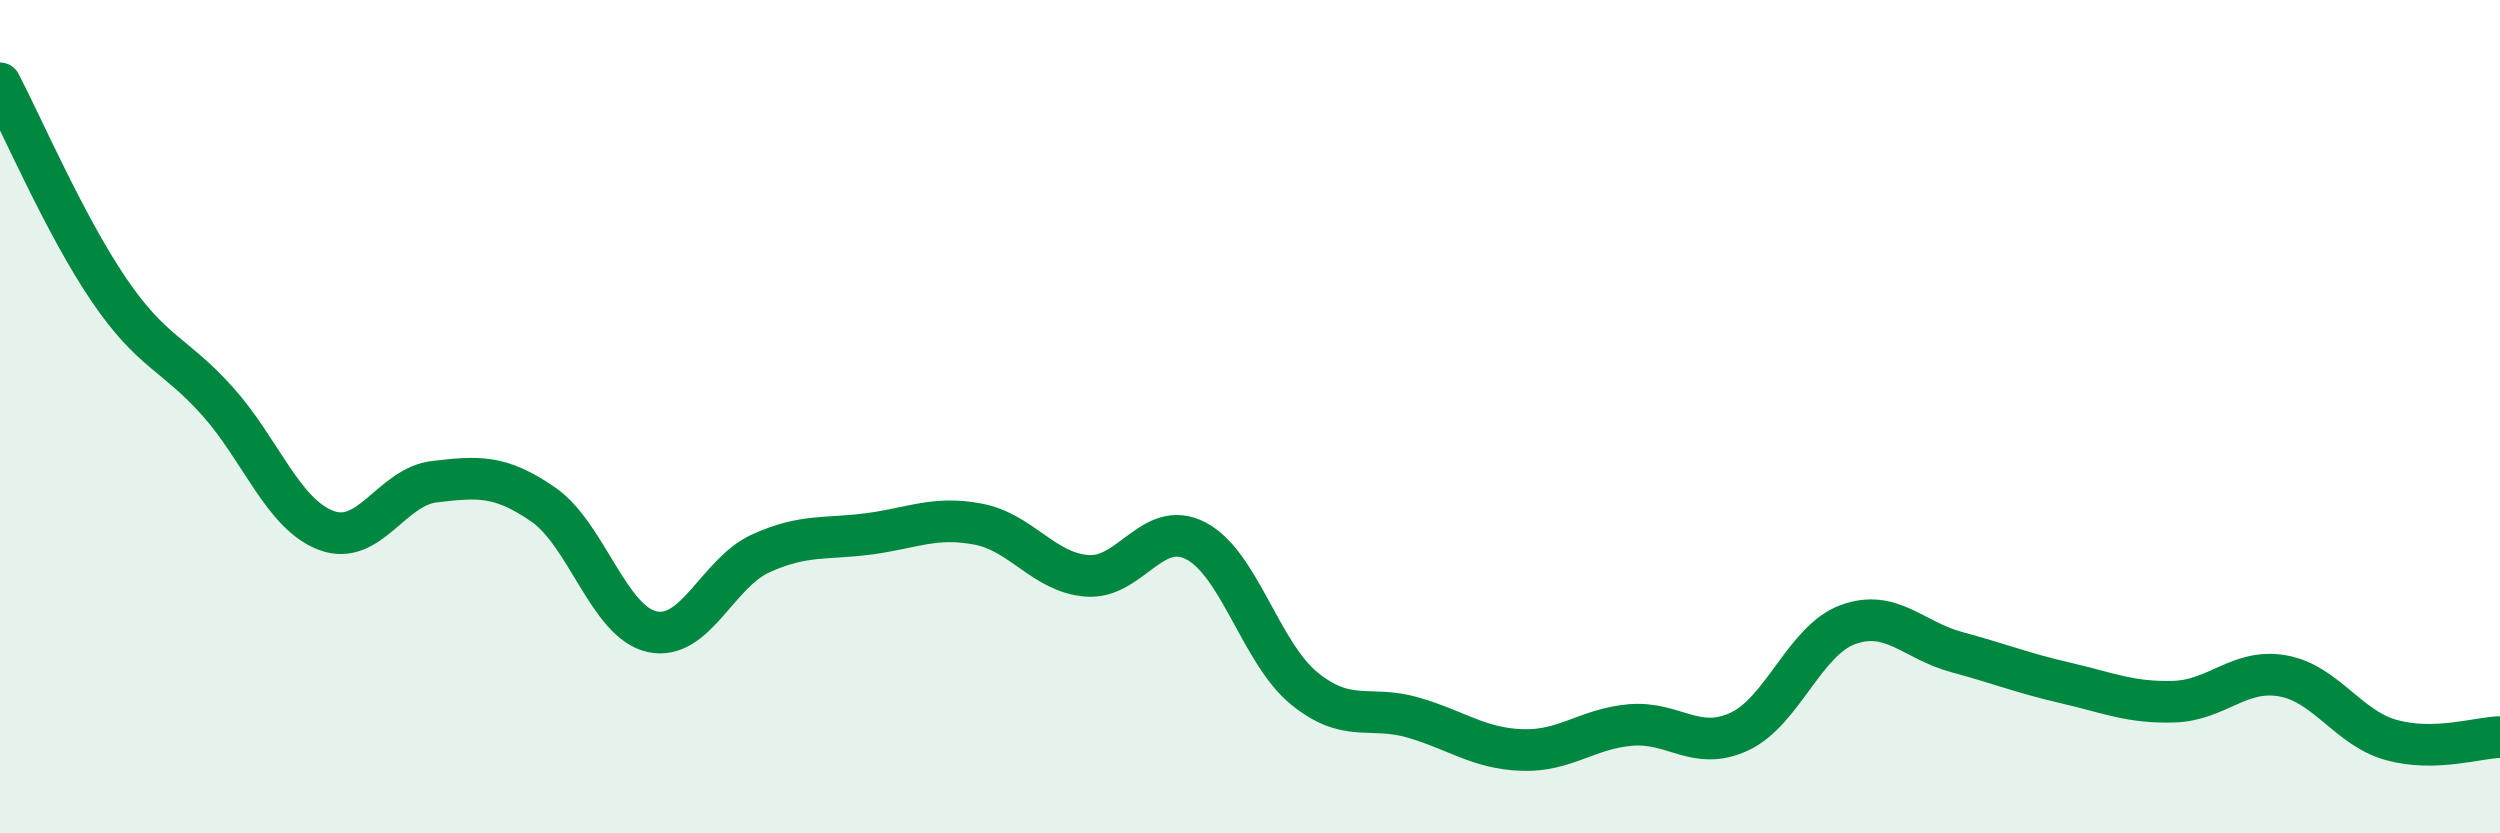
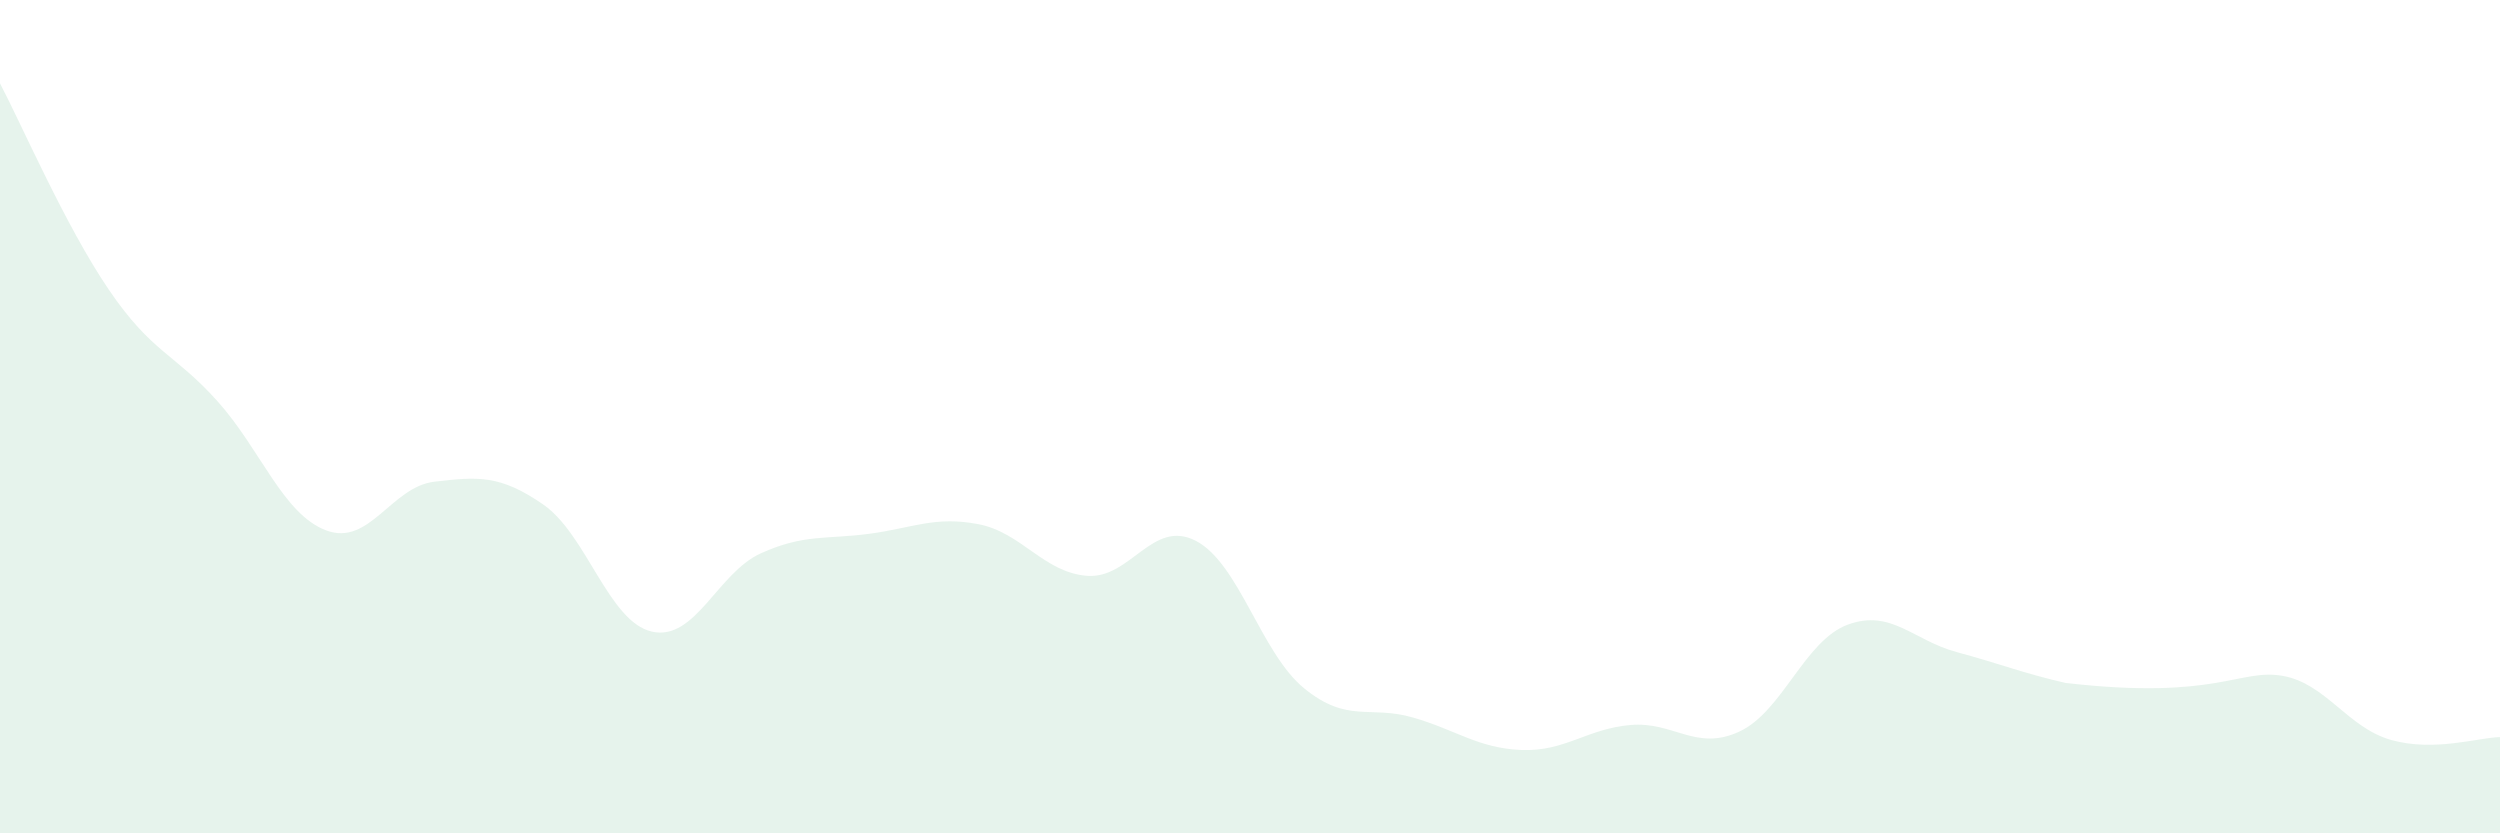
<svg xmlns="http://www.w3.org/2000/svg" width="60" height="20" viewBox="0 0 60 20">
-   <path d="M 0,2 C 0.52,2.99 1.57,5.42 2.61,6.95 C 3.65,8.48 4.18,8.47 5.22,9.63 C 6.26,10.79 6.79,12.34 7.83,12.73 C 8.87,13.12 9.39,11.68 10.43,11.56 C 11.47,11.44 12,11.39 13.04,12.11 C 14.08,12.83 14.61,14.93 15.65,15.16 C 16.69,15.39 17.22,13.75 18.26,13.28 C 19.3,12.81 19.83,12.95 20.87,12.81 C 21.91,12.67 22.44,12.38 23.48,12.58 C 24.52,12.78 25.05,13.74 26.09,13.82 C 27.13,13.9 27.66,12.44 28.7,12.98 C 29.74,13.52 30.26,15.67 31.3,16.52 C 32.34,17.37 32.87,16.92 33.91,17.22 C 34.95,17.52 35.48,17.96 36.52,18 C 37.56,18.04 38.09,17.49 39.13,17.4 C 40.17,17.31 40.7,18.04 41.74,17.56 C 42.78,17.08 43.31,15.37 44.35,14.99 C 45.39,14.61 45.92,15.37 46.96,15.65 C 48,15.93 48.53,16.15 49.57,16.39 C 50.61,16.63 51.13,16.87 52.17,16.84 C 53.21,16.81 53.74,16.04 54.78,16.22 C 55.82,16.4 56.35,17.47 57.39,17.76 C 58.43,18.05 59.48,17.7 60,17.69L60 20L0 20Z" fill="#008740" opacity="0.1" stroke-linecap="round" stroke-linejoin="round" />
-   <path d="M 0,2 C 0.52,2.99 1.57,5.42 2.61,6.95 C 3.65,8.48 4.18,8.47 5.22,9.63 C 6.26,10.79 6.79,12.34 7.83,12.73 C 8.87,13.12 9.39,11.68 10.43,11.56 C 11.47,11.44 12,11.39 13.04,12.11 C 14.08,12.83 14.61,14.93 15.65,15.16 C 16.69,15.39 17.22,13.75 18.26,13.28 C 19.3,12.81 19.83,12.95 20.87,12.81 C 21.91,12.67 22.44,12.38 23.48,12.58 C 24.52,12.78 25.05,13.74 26.09,13.82 C 27.13,13.9 27.66,12.44 28.7,12.98 C 29.74,13.52 30.26,15.67 31.3,16.52 C 32.34,17.37 32.87,16.92 33.91,17.22 C 34.95,17.52 35.48,17.96 36.52,18 C 37.56,18.04 38.09,17.49 39.13,17.4 C 40.17,17.31 40.7,18.04 41.74,17.56 C 42.78,17.08 43.31,15.37 44.35,14.99 C 45.39,14.61 45.92,15.37 46.96,15.65 C 48,15.93 48.53,16.15 49.57,16.39 C 50.61,16.63 51.13,16.87 52.17,16.84 C 53.21,16.81 53.74,16.04 54.78,16.22 C 55.82,16.4 56.35,17.47 57.39,17.76 C 58.43,18.05 59.48,17.7 60,17.69" stroke="#008740" stroke-width="1" fill="none" stroke-linecap="round" stroke-linejoin="round" />
+   <path d="M 0,2 C 0.52,2.99 1.57,5.42 2.61,6.95 C 3.65,8.48 4.18,8.47 5.22,9.63 C 6.26,10.79 6.79,12.34 7.83,12.73 C 8.87,13.12 9.39,11.68 10.43,11.56 C 11.47,11.44 12,11.39 13.04,12.11 C 14.08,12.83 14.61,14.93 15.65,15.16 C 16.69,15.39 17.22,13.75 18.26,13.28 C 19.3,12.81 19.83,12.95 20.87,12.81 C 21.91,12.67 22.44,12.38 23.48,12.58 C 24.52,12.78 25.05,13.74 26.09,13.82 C 27.13,13.9 27.66,12.44 28.7,12.98 C 29.74,13.52 30.26,15.67 31.3,16.52 C 32.34,17.37 32.87,16.92 33.91,17.22 C 34.95,17.52 35.48,17.96 36.52,18 C 37.56,18.04 38.09,17.49 39.13,17.4 C 40.17,17.31 40.7,18.04 41.74,17.56 C 42.78,17.08 43.31,15.37 44.35,14.99 C 45.39,14.61 45.92,15.37 46.96,15.65 C 48,15.93 48.53,16.15 49.57,16.39 C 53.21,16.81 53.74,16.04 54.78,16.22 C 55.82,16.4 56.35,17.47 57.39,17.76 C 58.43,18.05 59.48,17.7 60,17.69L60 20L0 20Z" fill="#008740" opacity="0.1" stroke-linecap="round" stroke-linejoin="round" />
</svg>